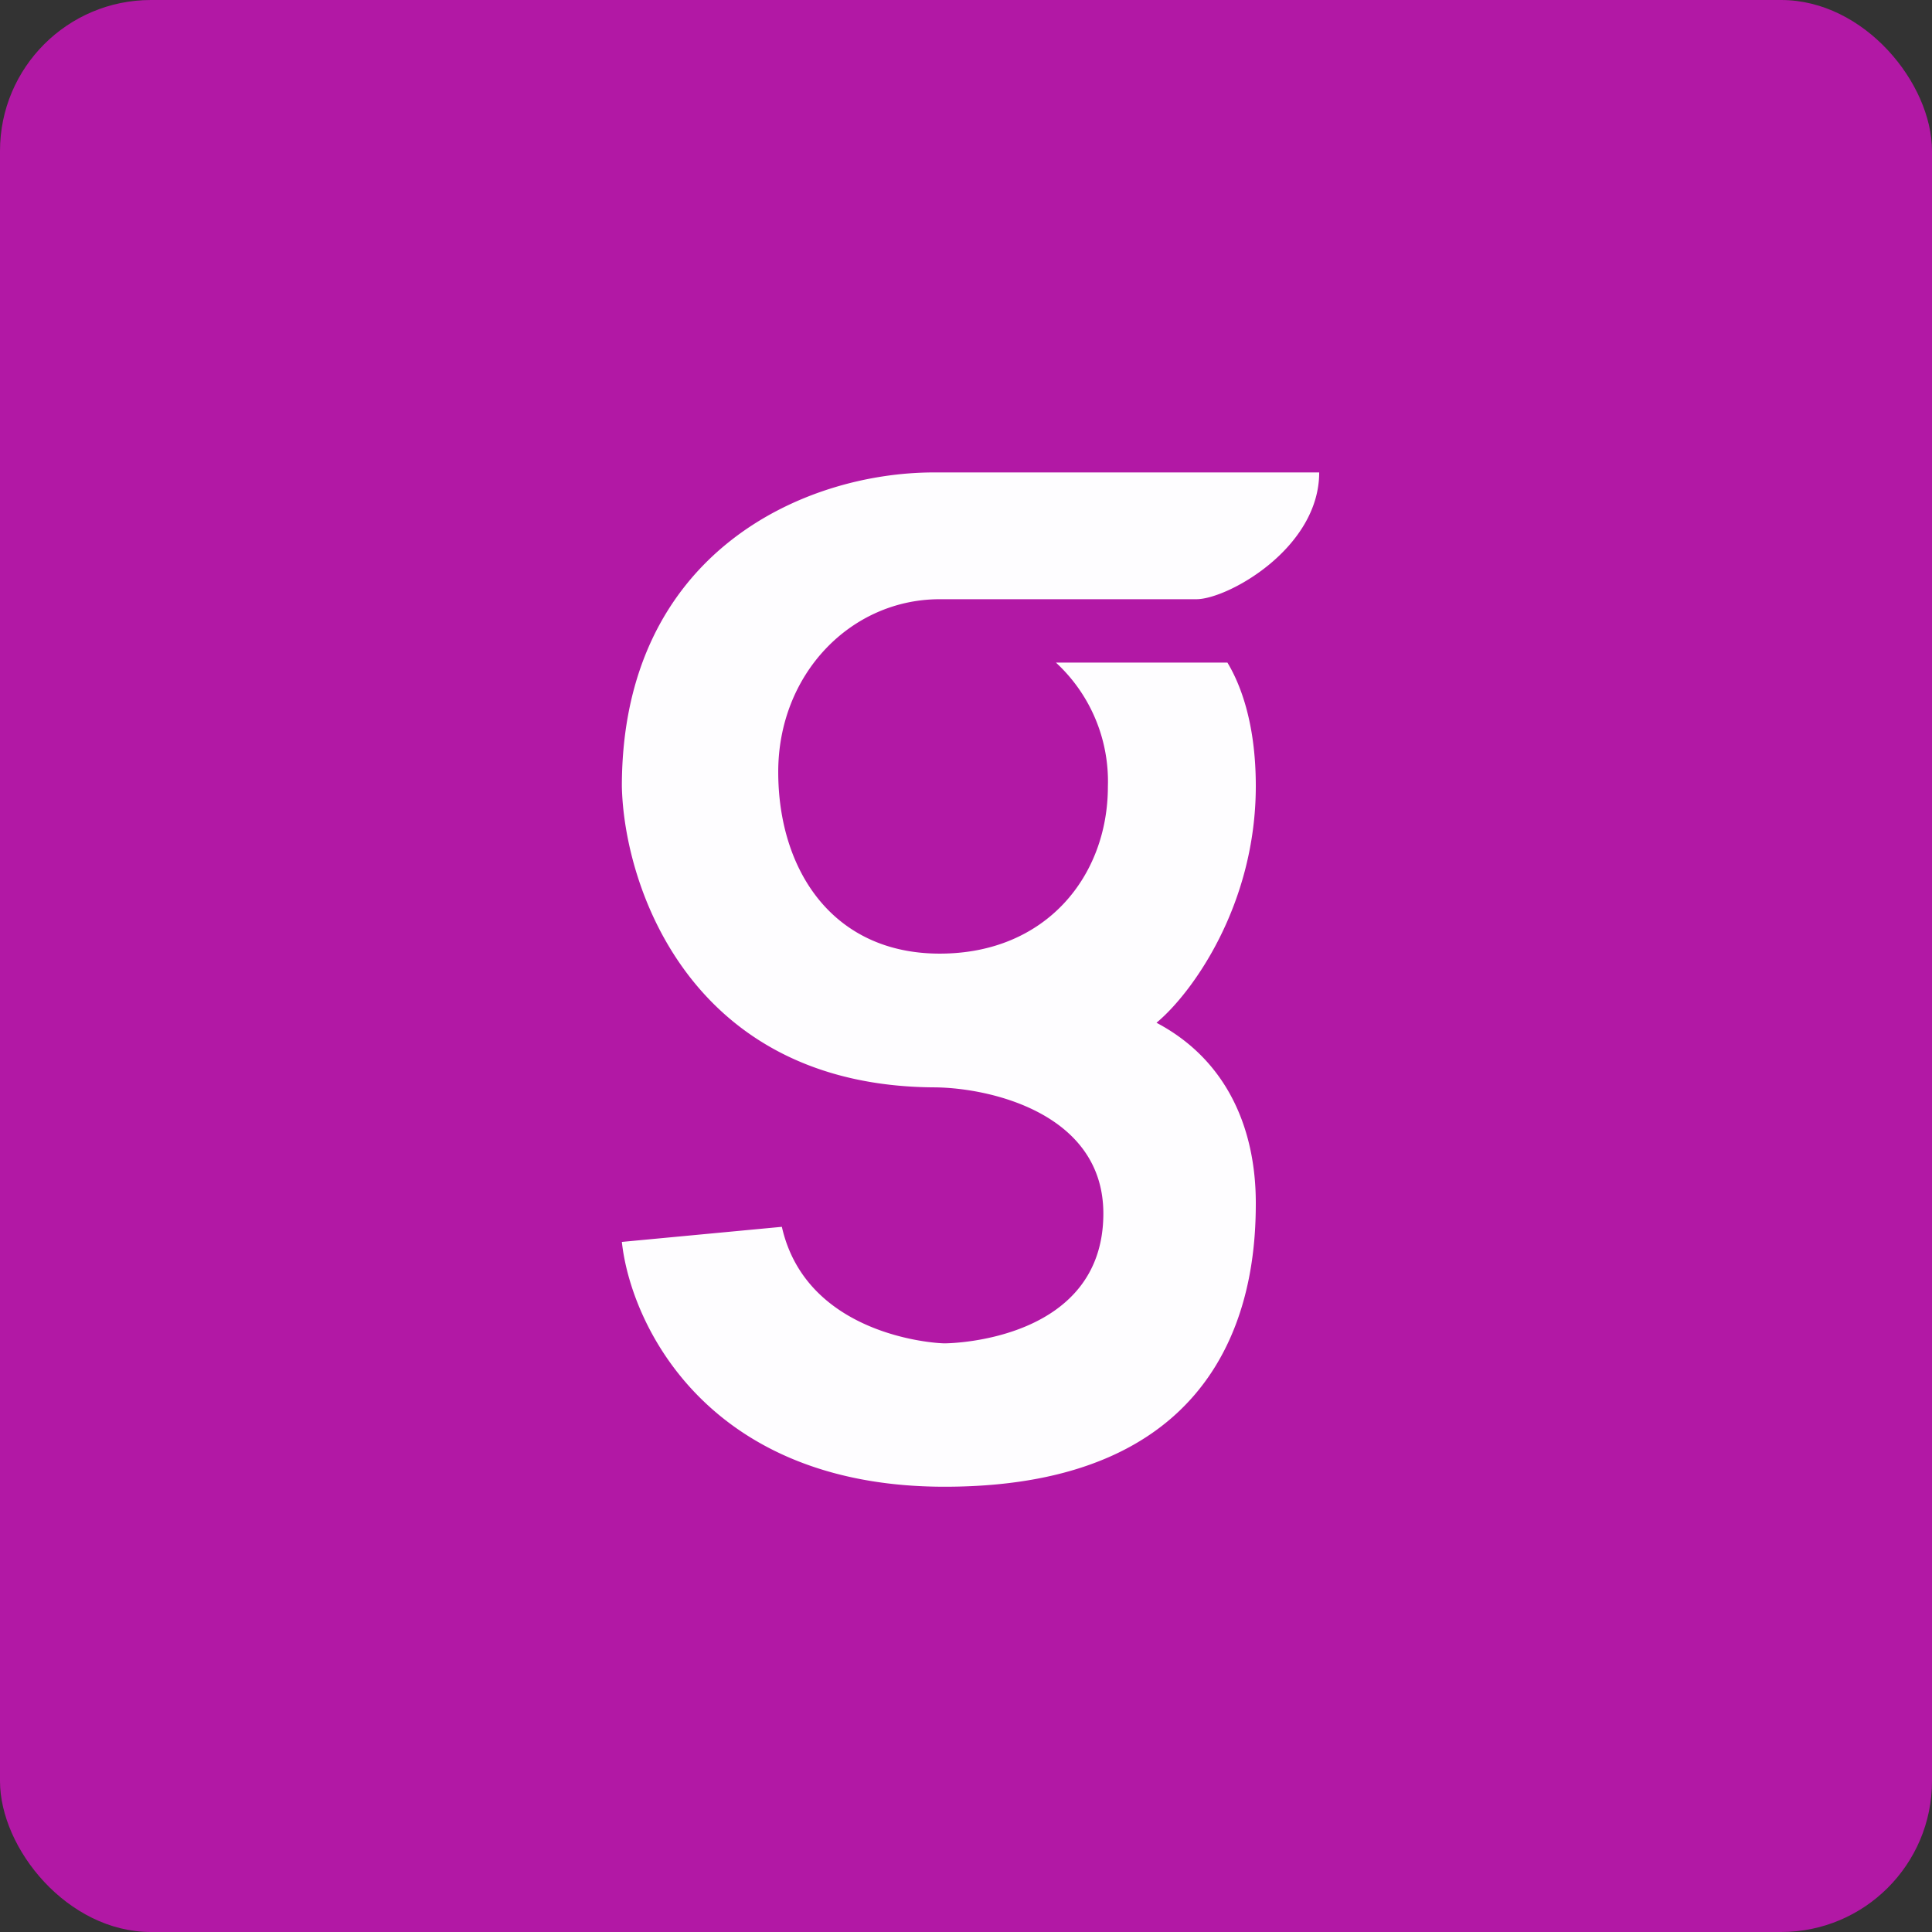
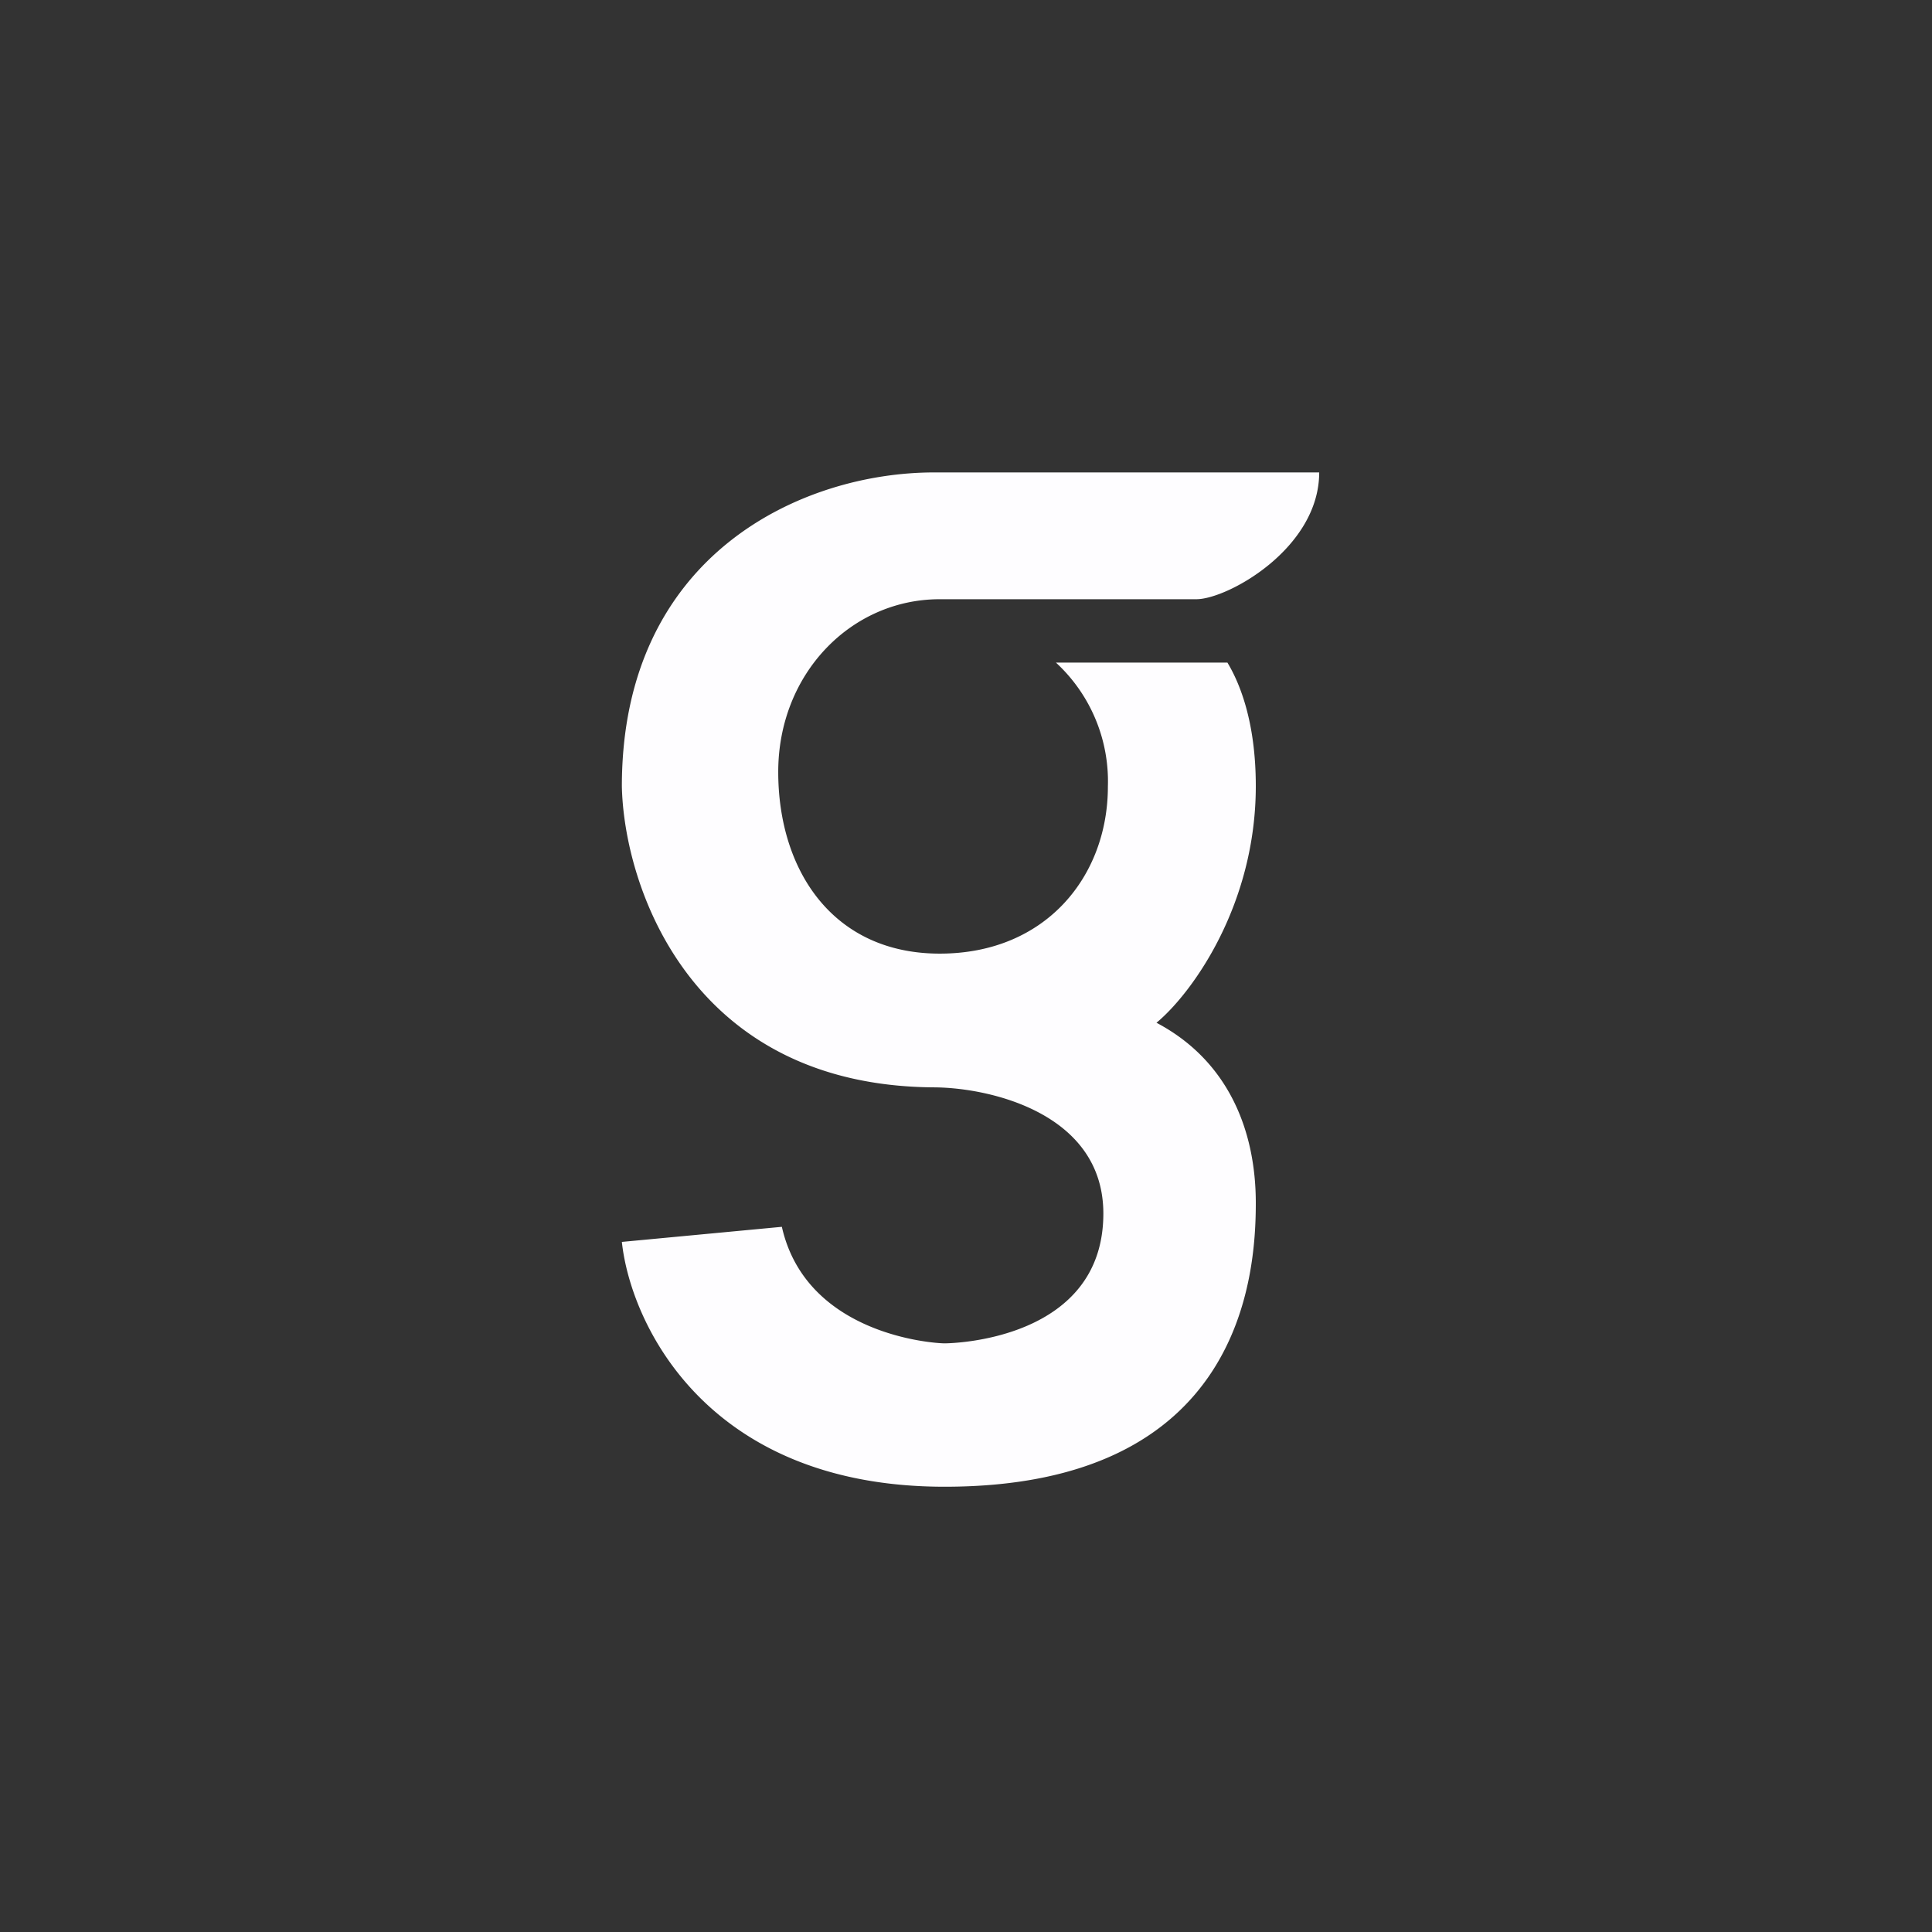
<svg xmlns="http://www.w3.org/2000/svg" width="64" height="64" viewBox="0 0 64 64">
  <rect x="0" y="0" width="64" height="64" fill="#333333" stroke="none" />
-   <rect x="0" y="0" width="64" height="64" rx="5" ry="5" fill="#b218a5" />
-   <path fill="#b218a5" d="M 2.75,2 L 61.55,2 L 61.55,60.80 L 2.75,60.80 L 2.75,2" />
  <path d="M 30.94,15.65 L 43.70,15.65 C 43.70,18.17 40.66,19.85 39.63,19.85 L 31.13,19.85 C 28.19,19.85 25.78,22.32 25.78,25.57 C 25.78,28.83 27.59,31.59 31.13,31.59 C 34.67,31.59 36.70,29 36.70,26.06 A 5.35,5.35 0 0,0 34.98,21.95 L 40.66,21.95 C 41.04,22.58 41.60,23.86 41.60,26.04 C 41.60,29.99 39.48,32.91 38.31,33.88 C 40.66,35.12 41.60,37.41 41.60,39.85 C 41.60,42.30 41.11,49.25 31.29,49.25 C 23.41,49.25 20.89,43.85 20.60,41.14 L 25.90,40.64 C 26.71,44.23 30.94,44.50 31.29,44.50 C 31.62,44.50 36.55,44.36 36.55,40.20 C 36.55,36.89 32.81,36.03 30.94,36.02 C 22.86,35.97 20.67,29.35 20.60,26.05 C 20.60,18.32 26.62,15.65 30.94,15.65 L 30.94,15.65" fill="#fefdff" />
</svg>